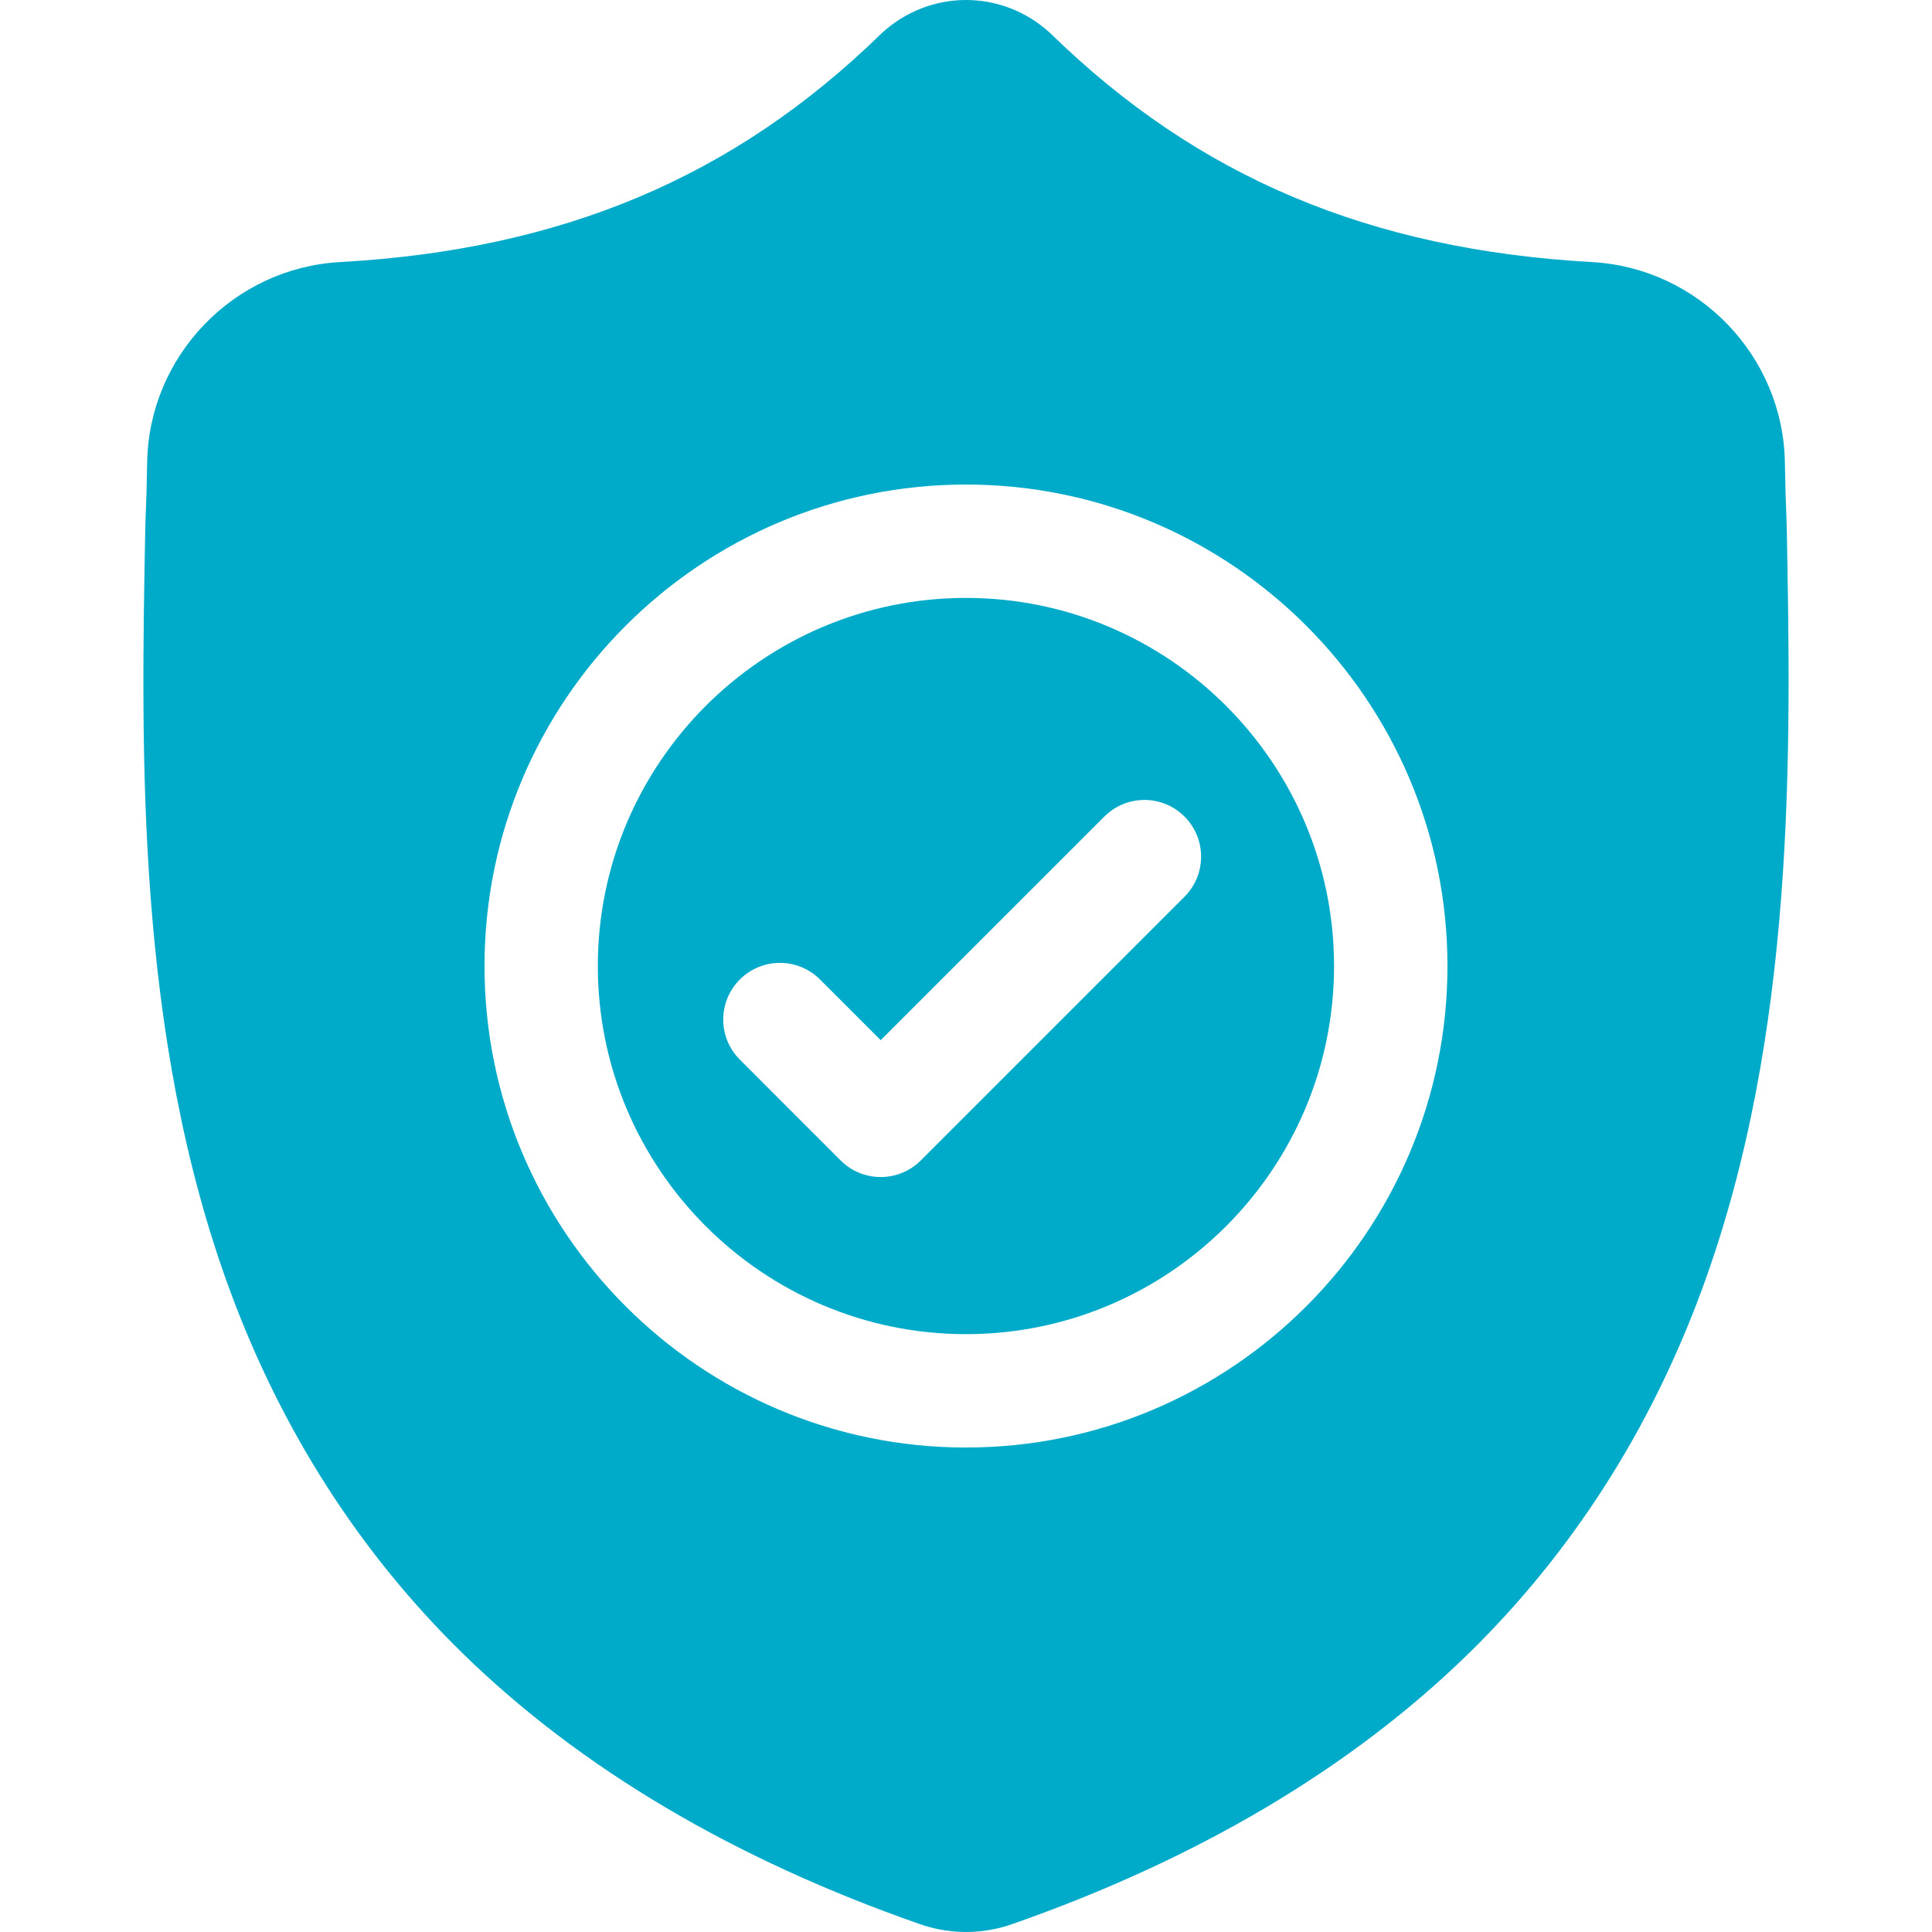
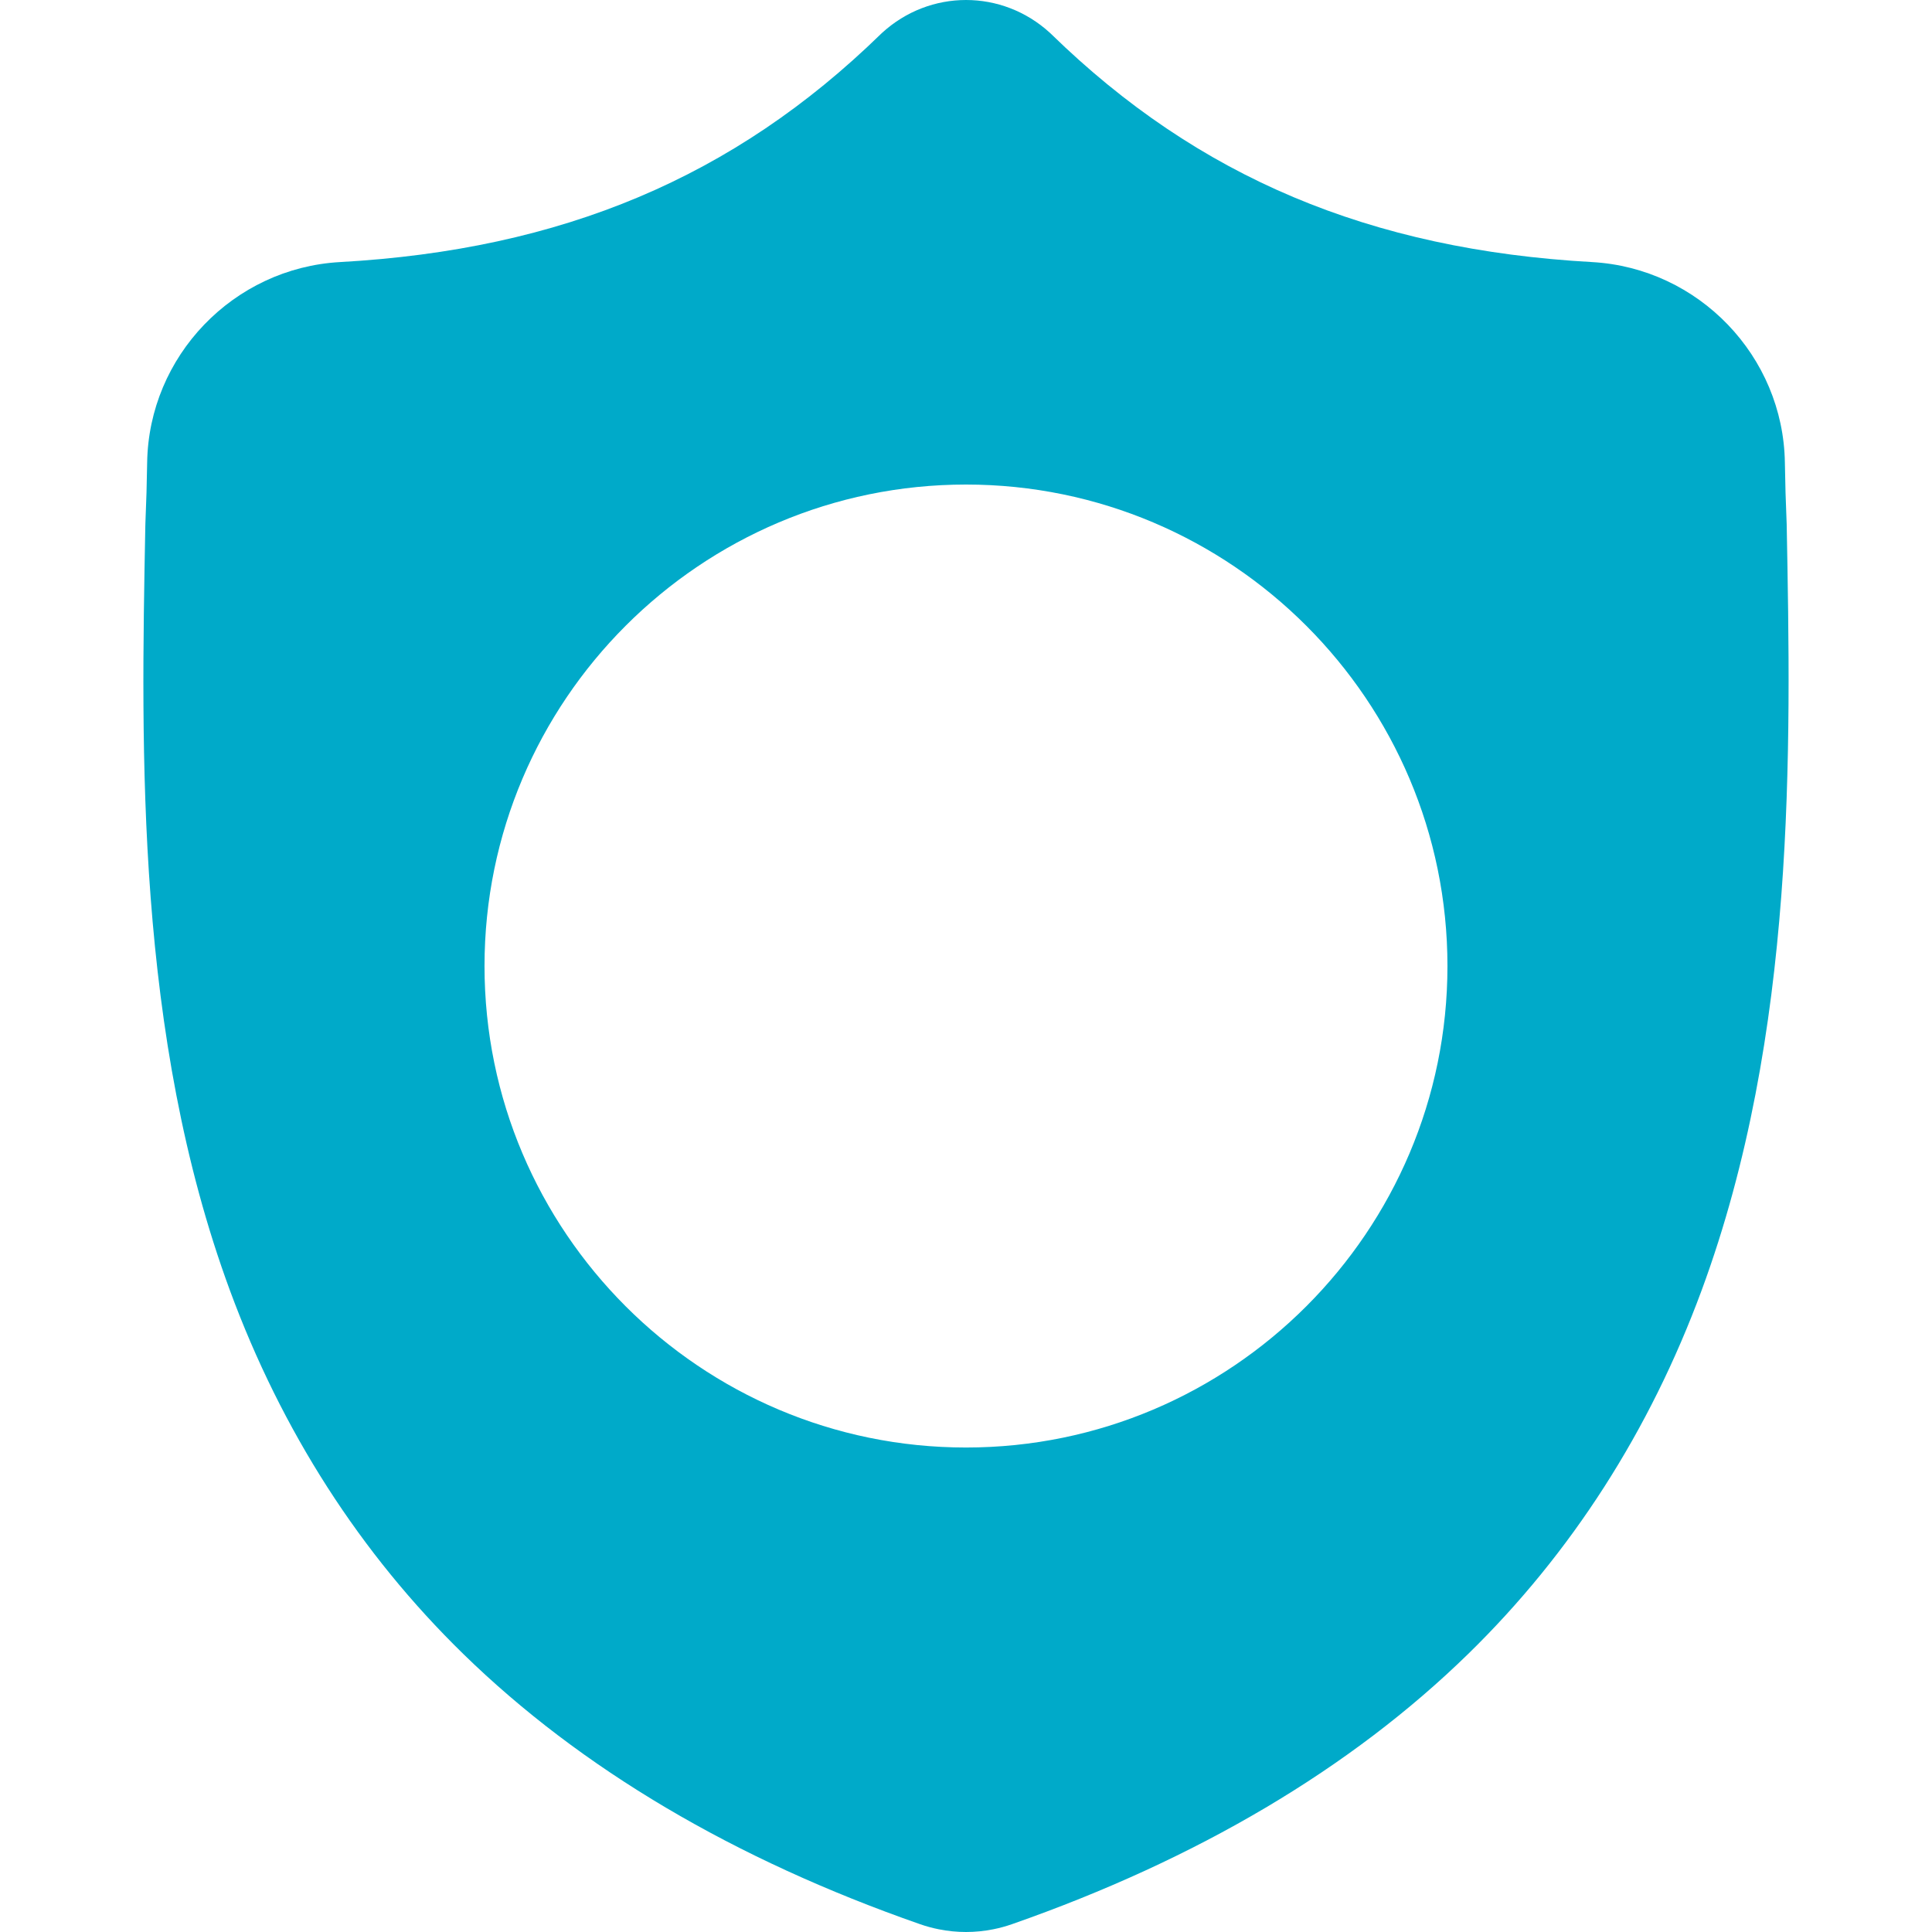
<svg xmlns="http://www.w3.org/2000/svg" width="60" height="60" viewBox="0 0 60 60" fill="none">
-   <path d="M29.999 18.569C23.695 18.569 18.566 23.698 18.566 30.001C18.566 36.305 23.695 41.433 29.999 41.433C36.302 41.433 41.43 36.305 41.43 30.001C41.43 23.698 36.302 18.569 29.999 18.569ZM36.786 27.848L28.596 36.038C28.433 36.202 28.239 36.332 28.025 36.42C27.811 36.509 27.582 36.554 27.351 36.554C27.12 36.554 26.891 36.509 26.677 36.42C26.463 36.332 26.27 36.202 26.106 36.038L22.977 32.908C22.289 32.221 22.289 31.107 22.977 30.419C23.664 29.731 24.778 29.731 25.466 30.419L27.351 32.304L34.297 25.359C34.984 24.671 36.098 24.671 36.786 25.359C37.473 26.046 37.473 27.161 36.786 27.848Z" fill="#00AAC9" />
-   <path d="M55.487 16.279L55.485 16.233C55.458 15.612 55.44 14.99 55.431 14.368C55.382 11.06 52.752 8.324 49.443 8.139C42.545 7.754 37.208 5.504 32.649 1.06L32.61 1.023C31.122 -0.341 28.879 -0.341 27.391 1.023L27.352 1.06C22.792 5.504 17.456 7.754 10.557 8.139C7.249 8.324 4.619 11.06 4.57 14.369C4.561 14.99 4.543 15.612 4.516 16.233L4.513 16.341C4.379 23.376 4.212 32.13 7.141 40.077C8.752 44.447 11.19 48.245 14.39 51.367C18.034 54.923 22.806 57.746 28.575 59.758C28.765 59.824 28.959 59.877 29.156 59.916C29.436 59.972 29.718 60 30 60C30.282 60 30.565 59.972 30.845 59.916C31.043 59.877 31.238 59.823 31.428 59.757C37.19 57.742 41.958 54.917 45.598 51.362C48.796 48.239 51.235 44.439 52.847 40.069C55.787 32.098 55.62 23.327 55.487 16.279ZM30 44.954C21.754 44.954 15.047 38.246 15.047 30.001C15.047 21.756 21.754 15.048 30 15.048C38.244 15.048 44.952 21.756 44.952 30.001C44.952 38.246 38.244 44.954 30 44.954Z" fill="#00AAC9" />
+   <path d="M55.487 16.279C55.458 15.612 55.44 14.99 55.431 14.368C55.382 11.06 52.752 8.324 49.443 8.139C42.545 7.754 37.208 5.504 32.649 1.06L32.61 1.023C31.122 -0.341 28.879 -0.341 27.391 1.023L27.352 1.06C22.792 5.504 17.456 7.754 10.557 8.139C7.249 8.324 4.619 11.06 4.57 14.369C4.561 14.99 4.543 15.612 4.516 16.233L4.513 16.341C4.379 23.376 4.212 32.13 7.141 40.077C8.752 44.447 11.19 48.245 14.39 51.367C18.034 54.923 22.806 57.746 28.575 59.758C28.765 59.824 28.959 59.877 29.156 59.916C29.436 59.972 29.718 60 30 60C30.282 60 30.565 59.972 30.845 59.916C31.043 59.877 31.238 59.823 31.428 59.757C37.19 57.742 41.958 54.917 45.598 51.362C48.796 48.239 51.235 44.439 52.847 40.069C55.787 32.098 55.62 23.327 55.487 16.279ZM30 44.954C21.754 44.954 15.047 38.246 15.047 30.001C15.047 21.756 21.754 15.048 30 15.048C38.244 15.048 44.952 21.756 44.952 30.001C44.952 38.246 38.244 44.954 30 44.954Z" fill="#00AAC9" />
</svg>